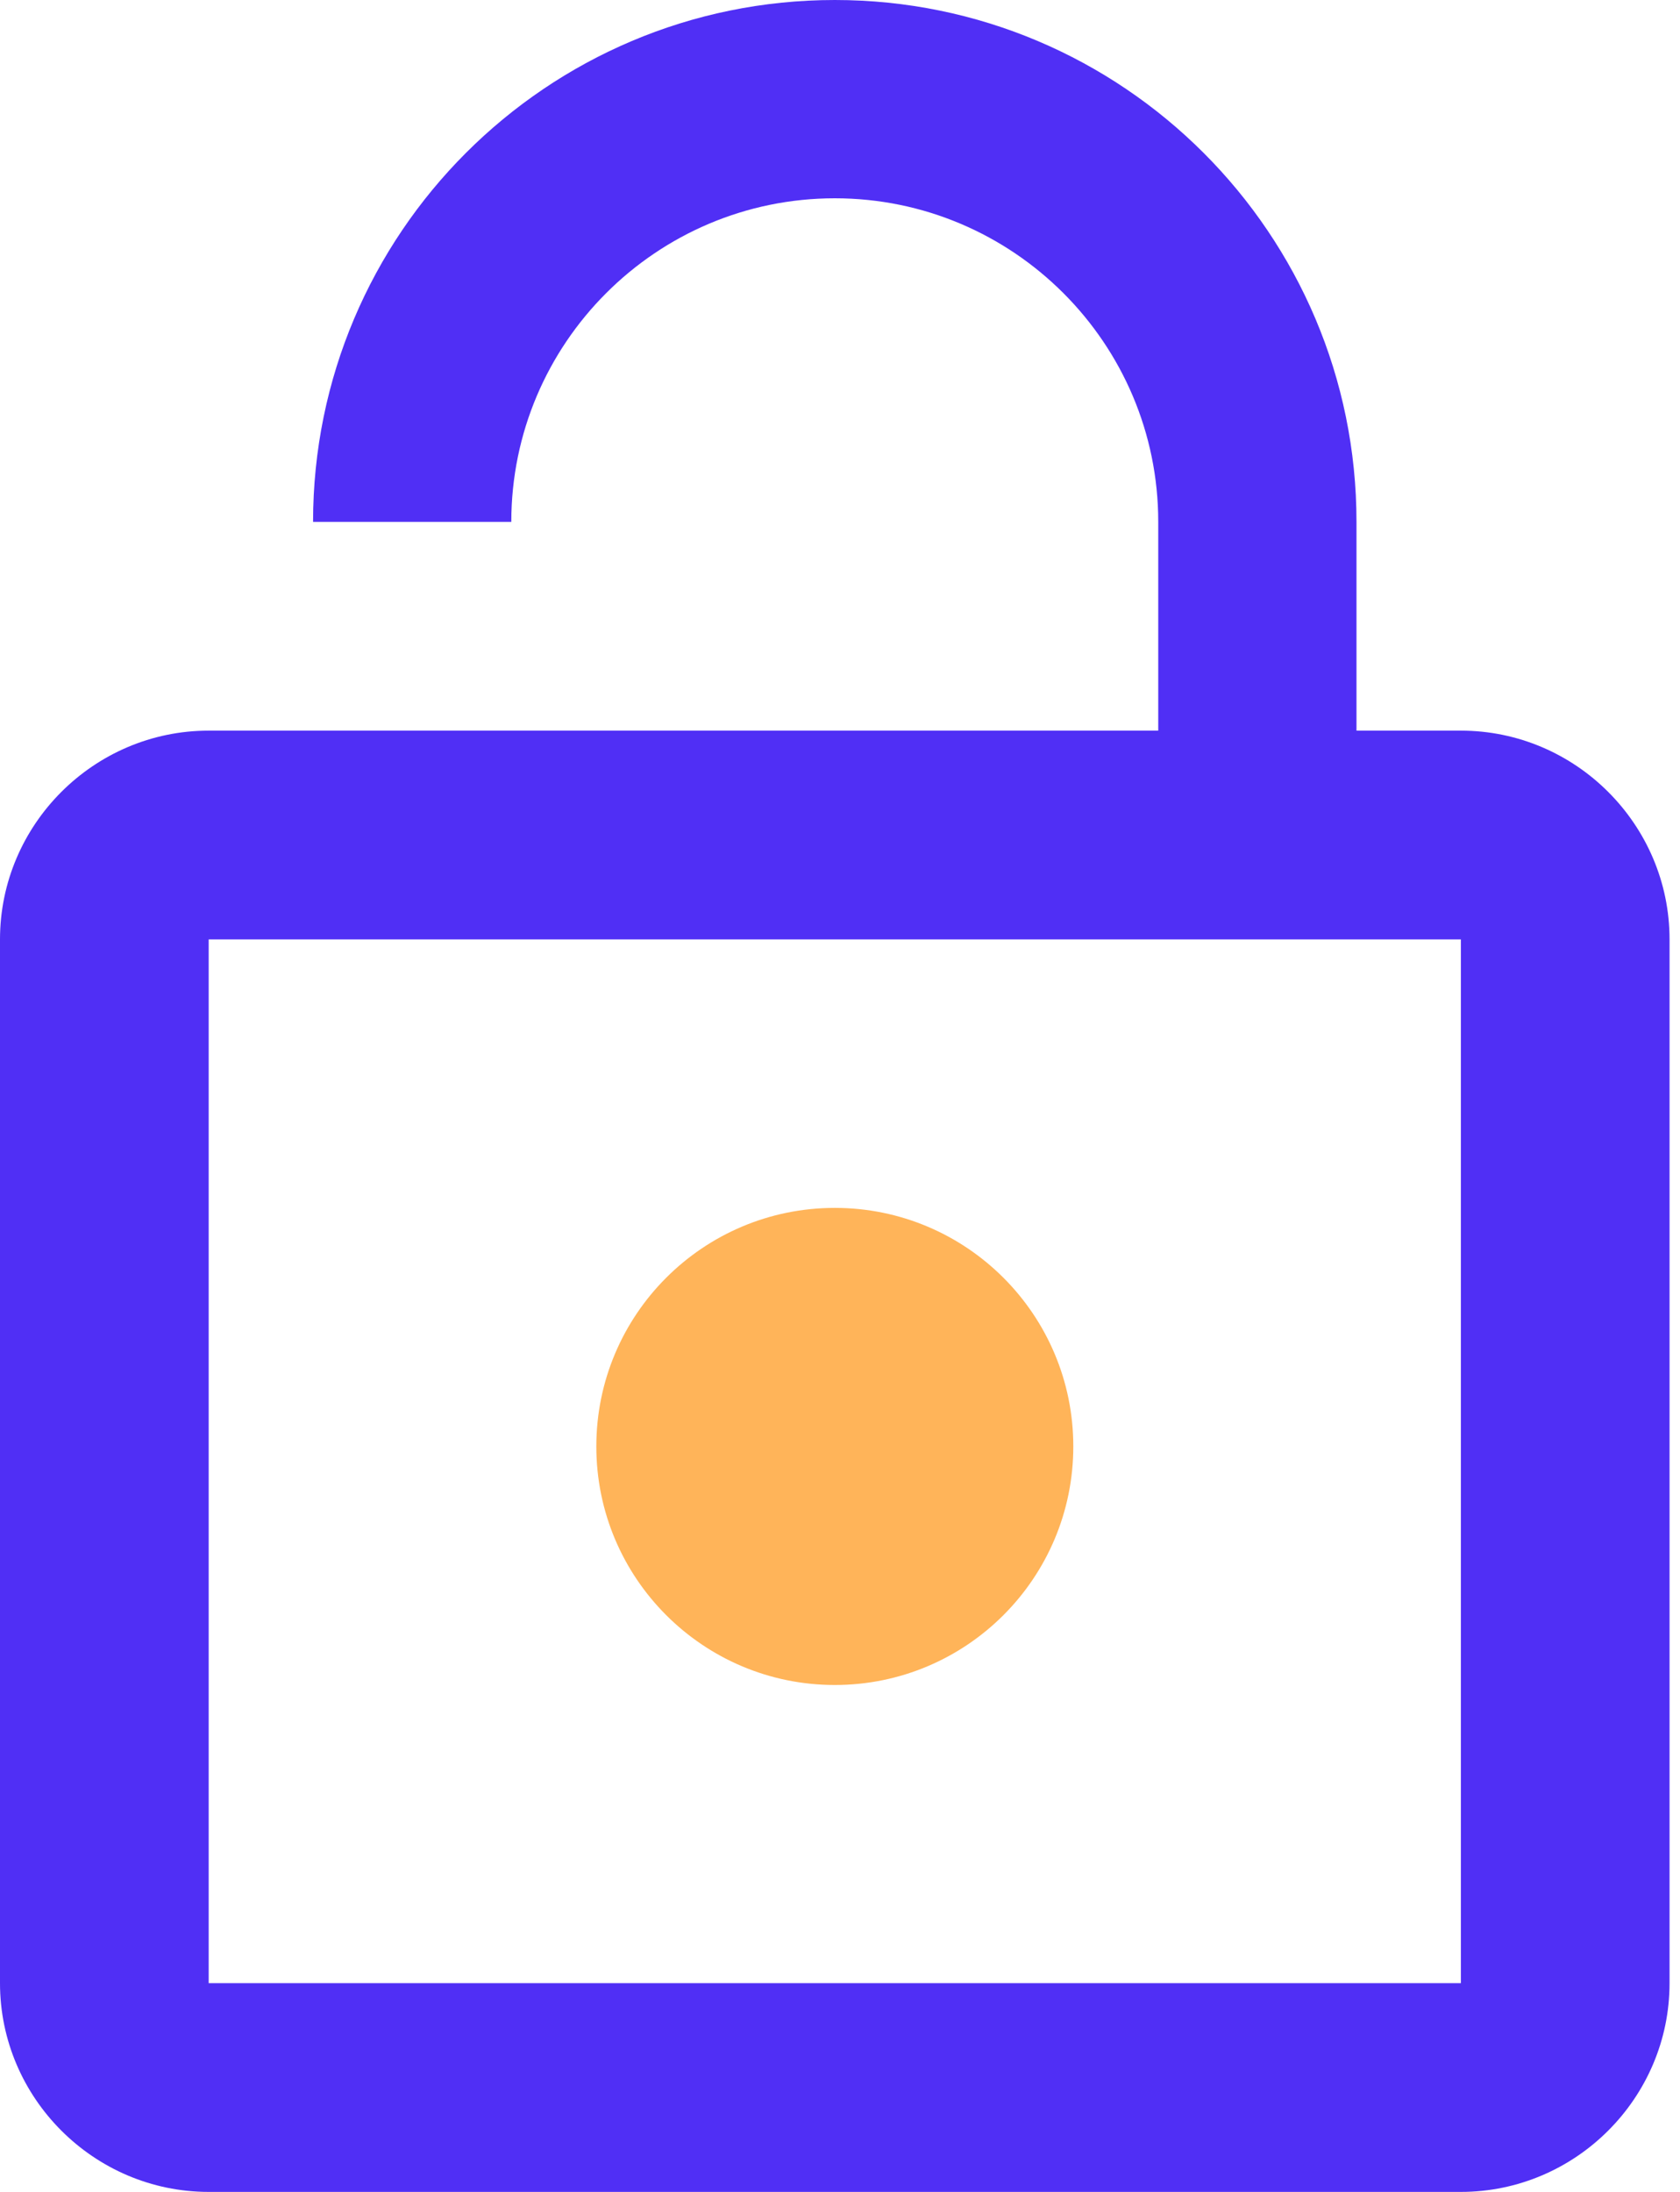
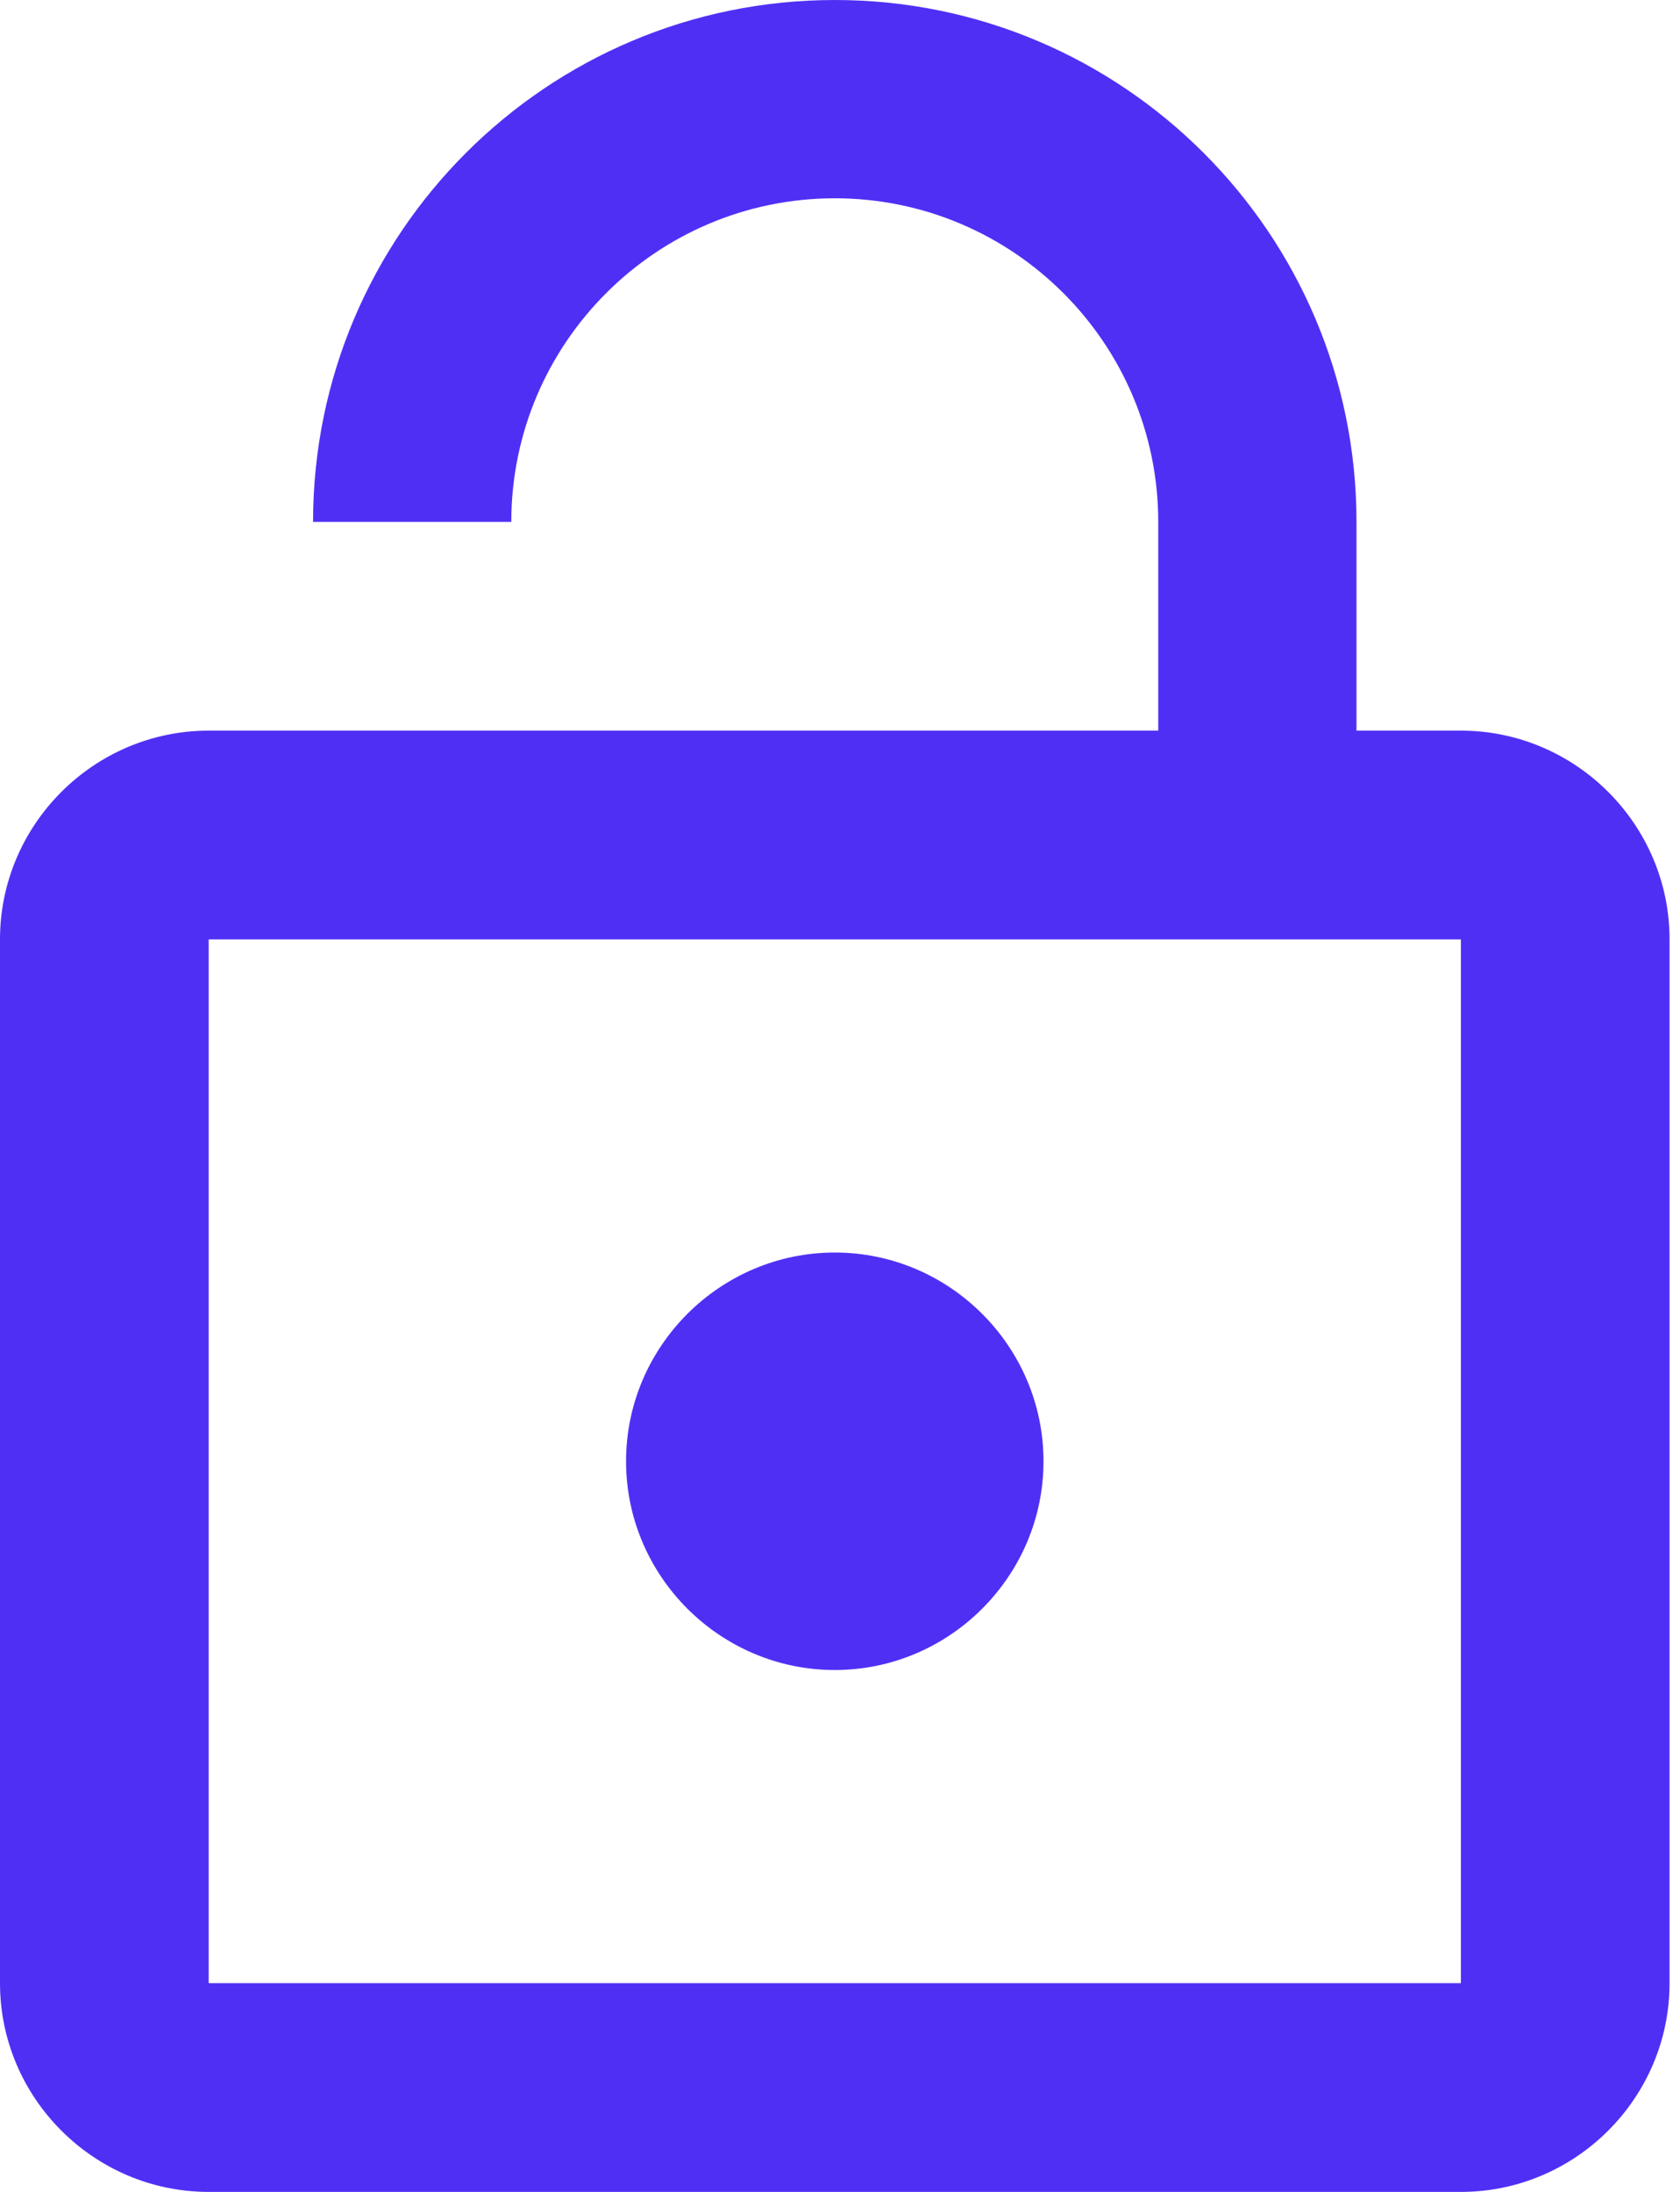
<svg xmlns="http://www.w3.org/2000/svg" width="23" height="30" viewBox="0 0 23 30" fill="none">
  <path d="M11.429 22.857C13 22.857 14.286 21.571 14.286 20C14.286 18.429 13 17.143 11.429 17.143C9.857 17.143 8.571 18.429 8.571 20C8.571 21.571 9.857 22.857 11.429 22.857ZM20 10H18.571V7.143C18.571 3.2 15.371 0 11.429 0C7.486 0 4.286 3.2 4.286 7.143H7C7 4.7 8.986 2.714 11.429 2.714C13.871 2.714 15.857 4.7 15.857 7.143V10H2.857C1.286 10 0 11.286 0 12.857V27.143C0 28.714 1.286 30 2.857 30H20C21.571 30 22.857 28.714 22.857 27.143V12.857C22.857 11.286 21.571 10 20 10ZM20 27.143H2.857V12.857H20V27.143Z" fill="#502FF5" />
-   <circle cx="11.429" cy="19.797" r="3.265" fill="#FFB459" />
</svg>